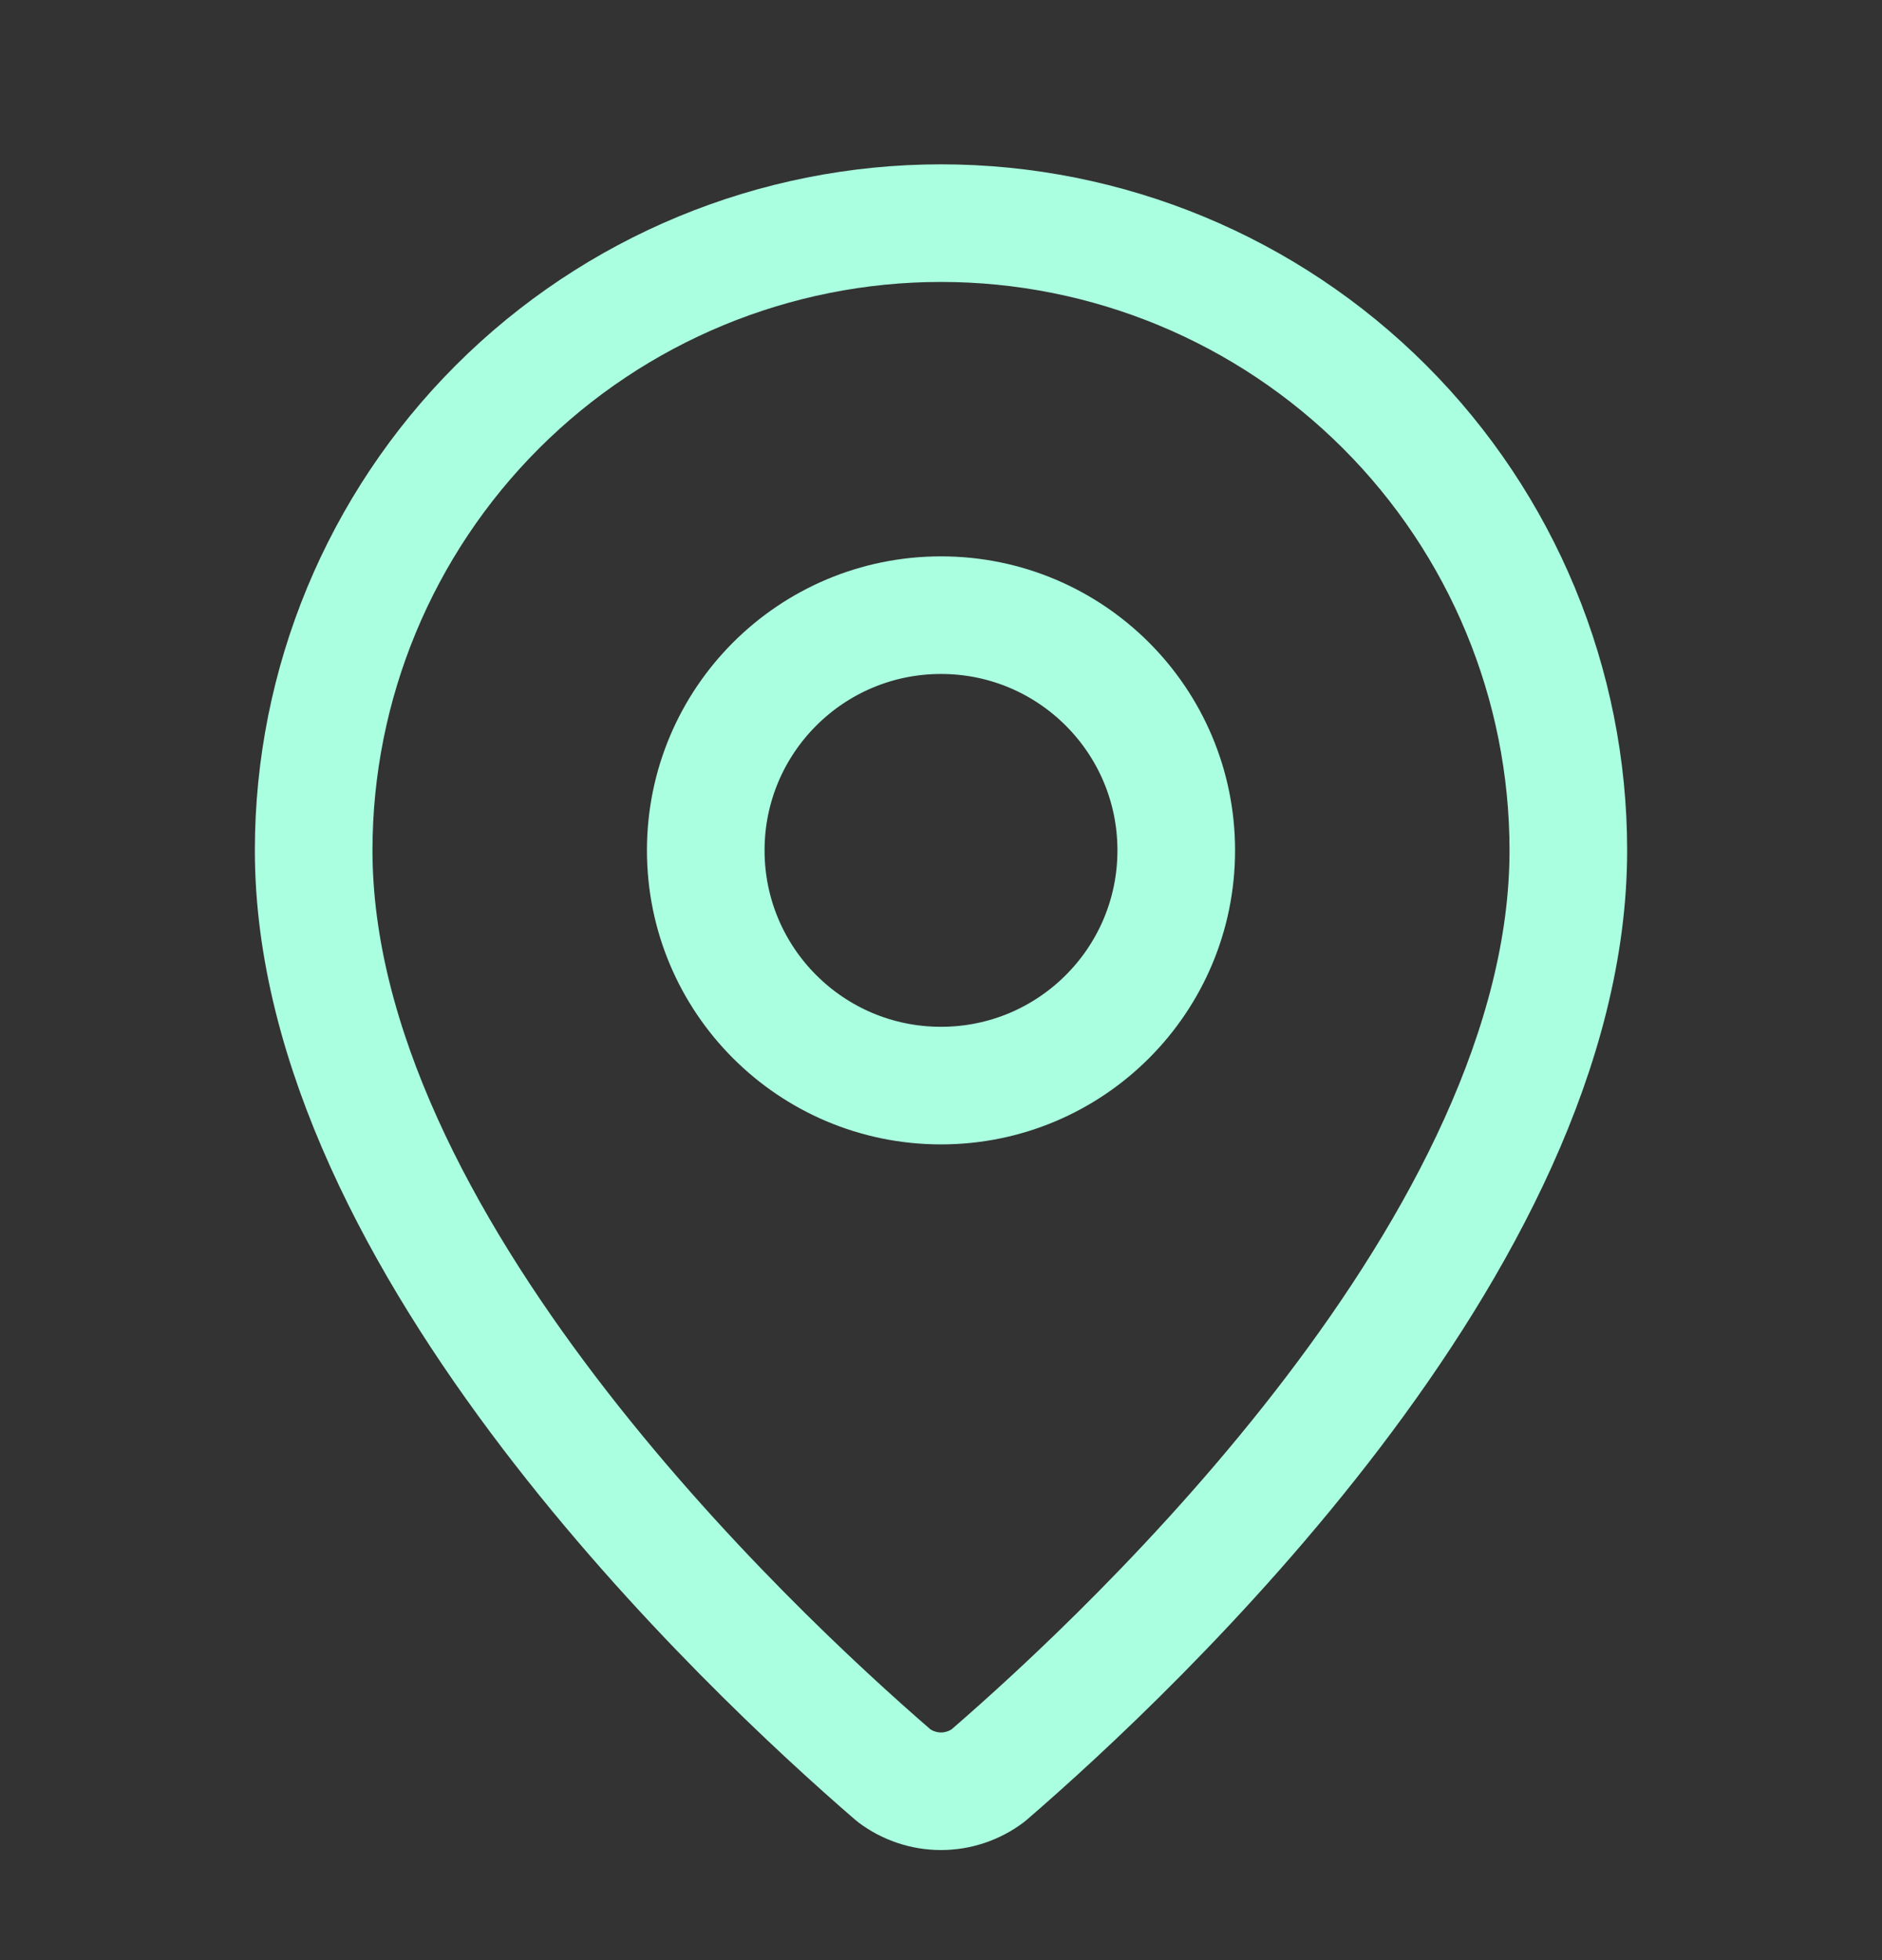
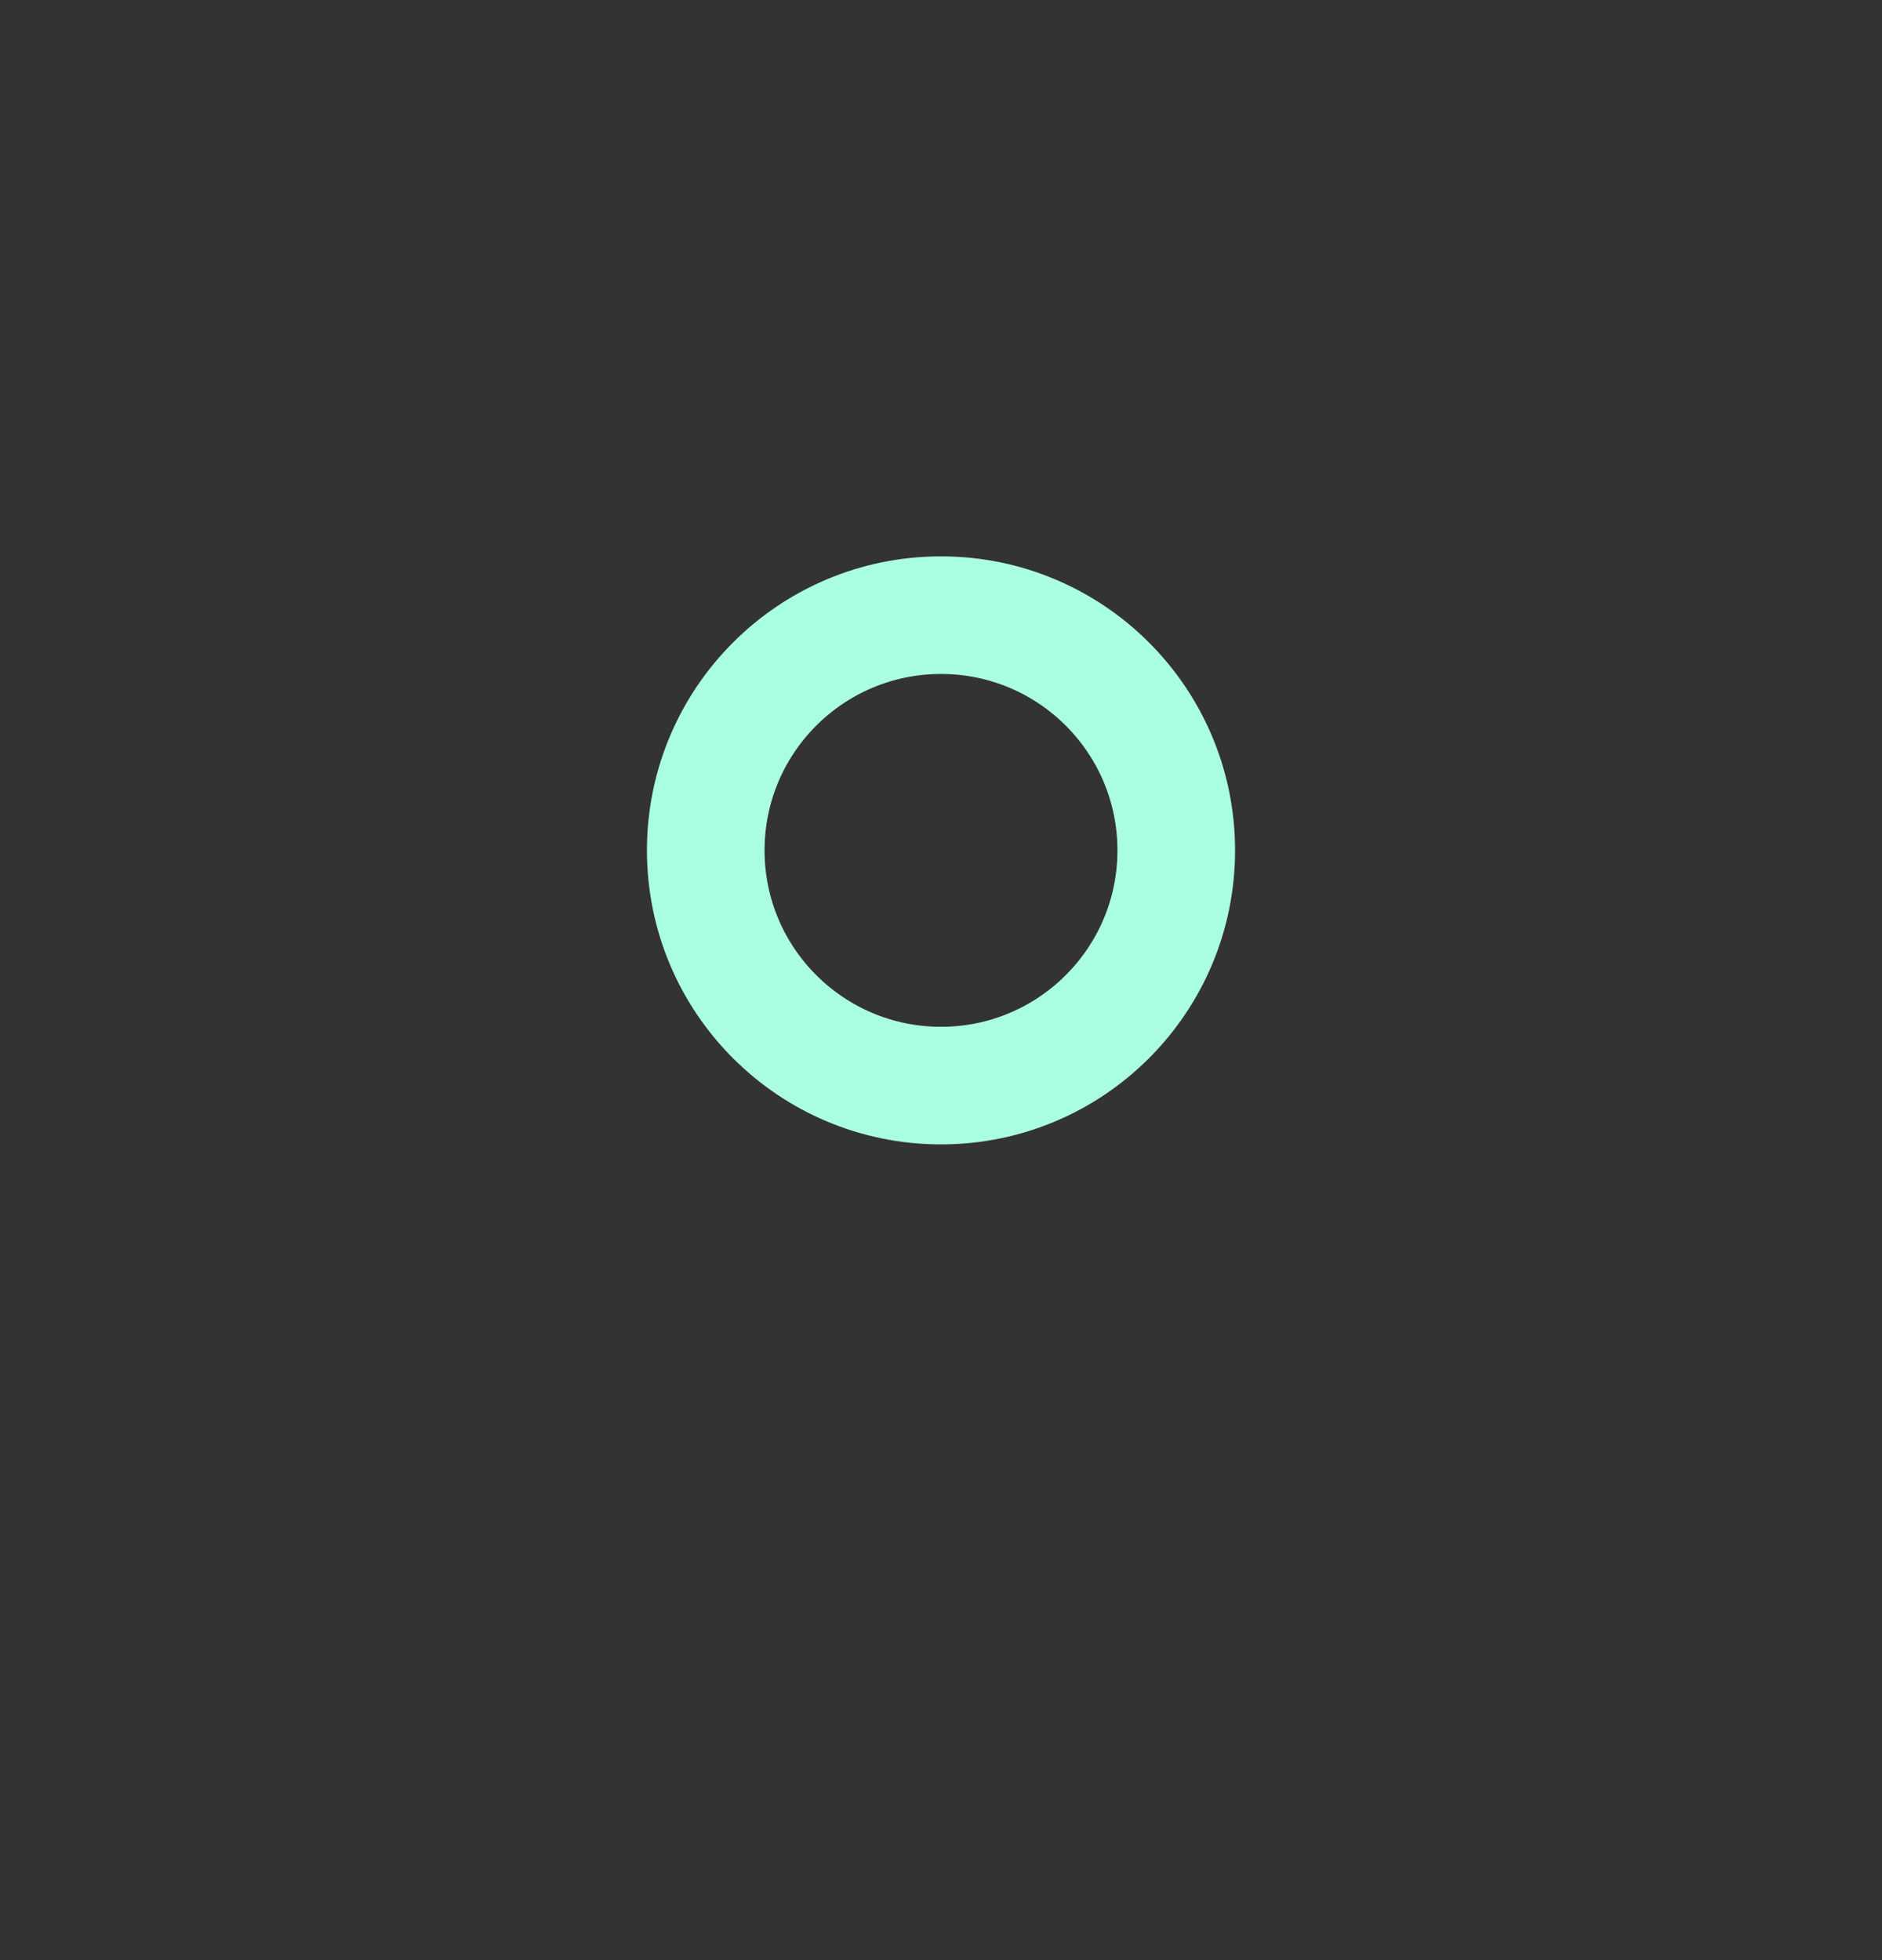
<svg xmlns="http://www.w3.org/2000/svg" width="24" height="25" viewBox="0 0 24 25" fill="none">
  <rect x="0" y="0" width="24" height="25" fill="#333333" stroke="none" />
-   <path d="M20 10.846C20 15.839 14.461 21.039 12.601 22.645C12.428 22.775 12.217 22.846 12 22.846C11.783 22.846 11.572 22.775 11.399 22.645C9.539 21.039 4 15.839 4 10.846C4 8.724 4.843 6.689 6.343 5.189C7.843 3.689 9.878 2.846 12 2.846C14.122 2.846 16.157 3.689 17.657 5.189C19.157 6.689 20 8.724 20 10.846Z" stroke="#AAFFE1" stroke-width="1.5" stroke-linecap="round" stroke-linejoin="round" />
  <path d="M12 13.846C13.657 13.846 15 12.503 15 10.846C15 9.189 13.657 7.846 12 7.846C10.343 7.846 9 9.189 9 10.846C9 12.503 10.343 13.846 12 13.846Z" stroke="#AAFFE1" stroke-width="1.5" stroke-linecap="round" stroke-linejoin="round" />
</svg>